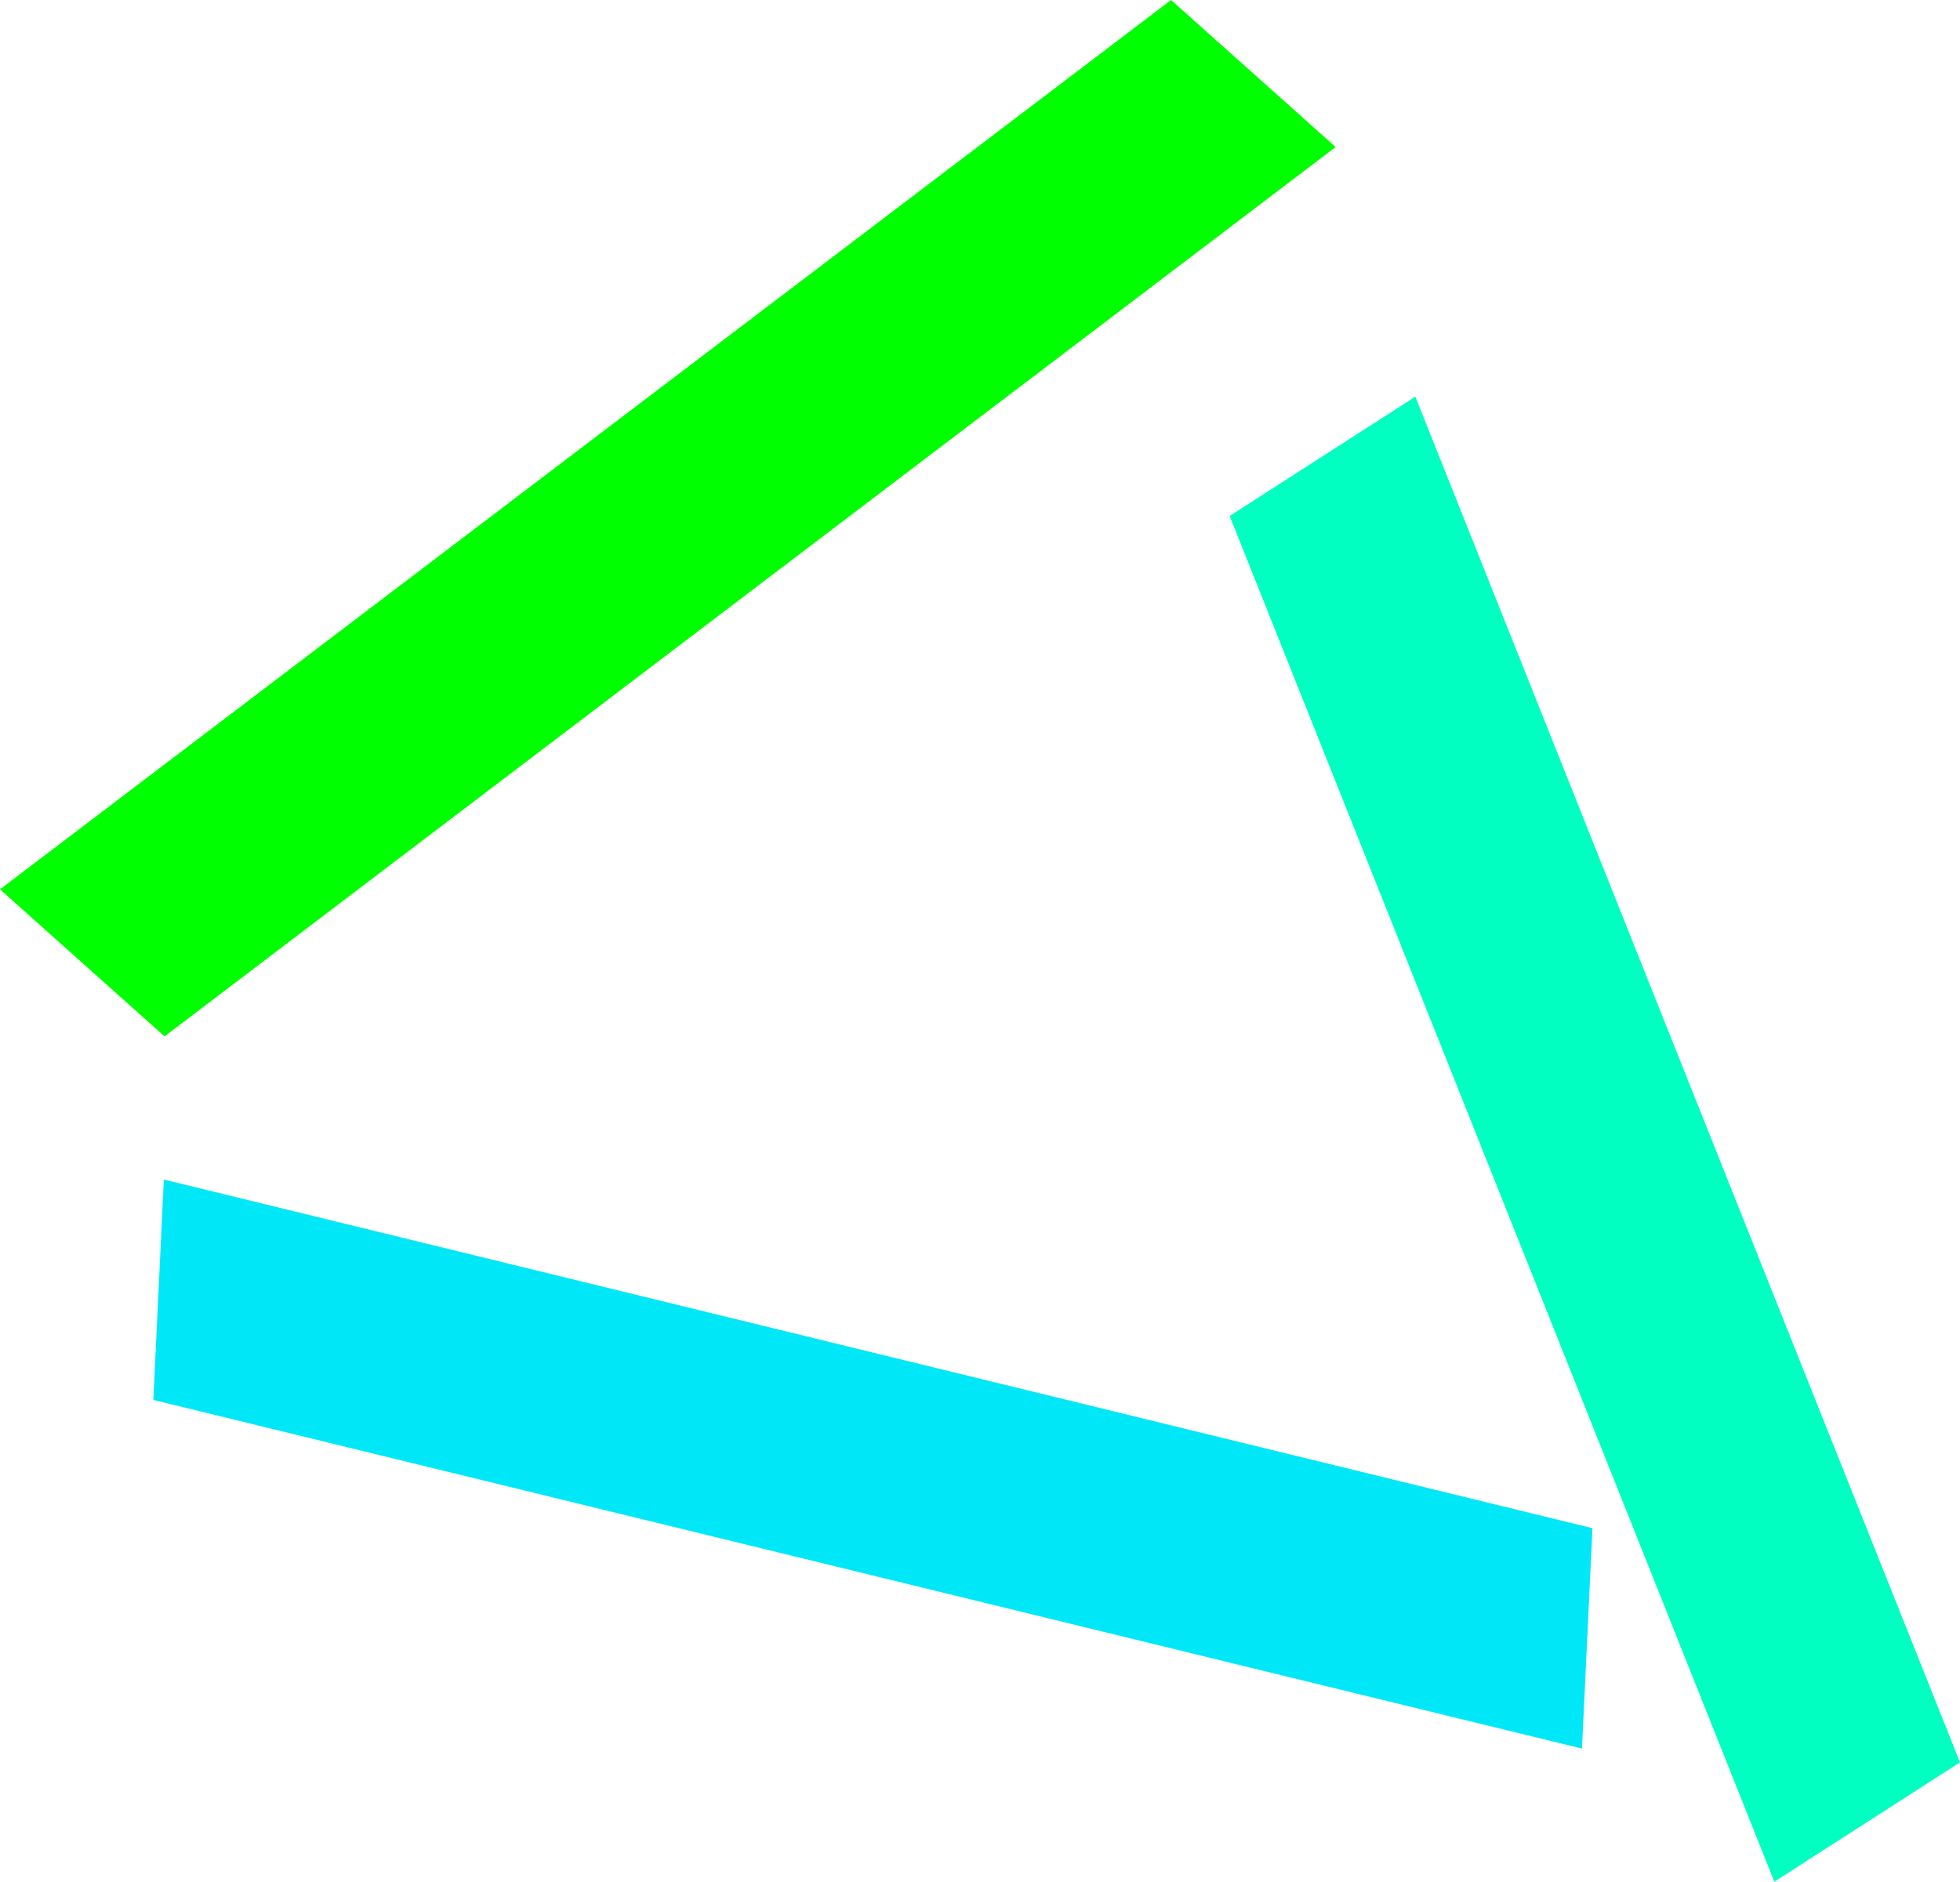
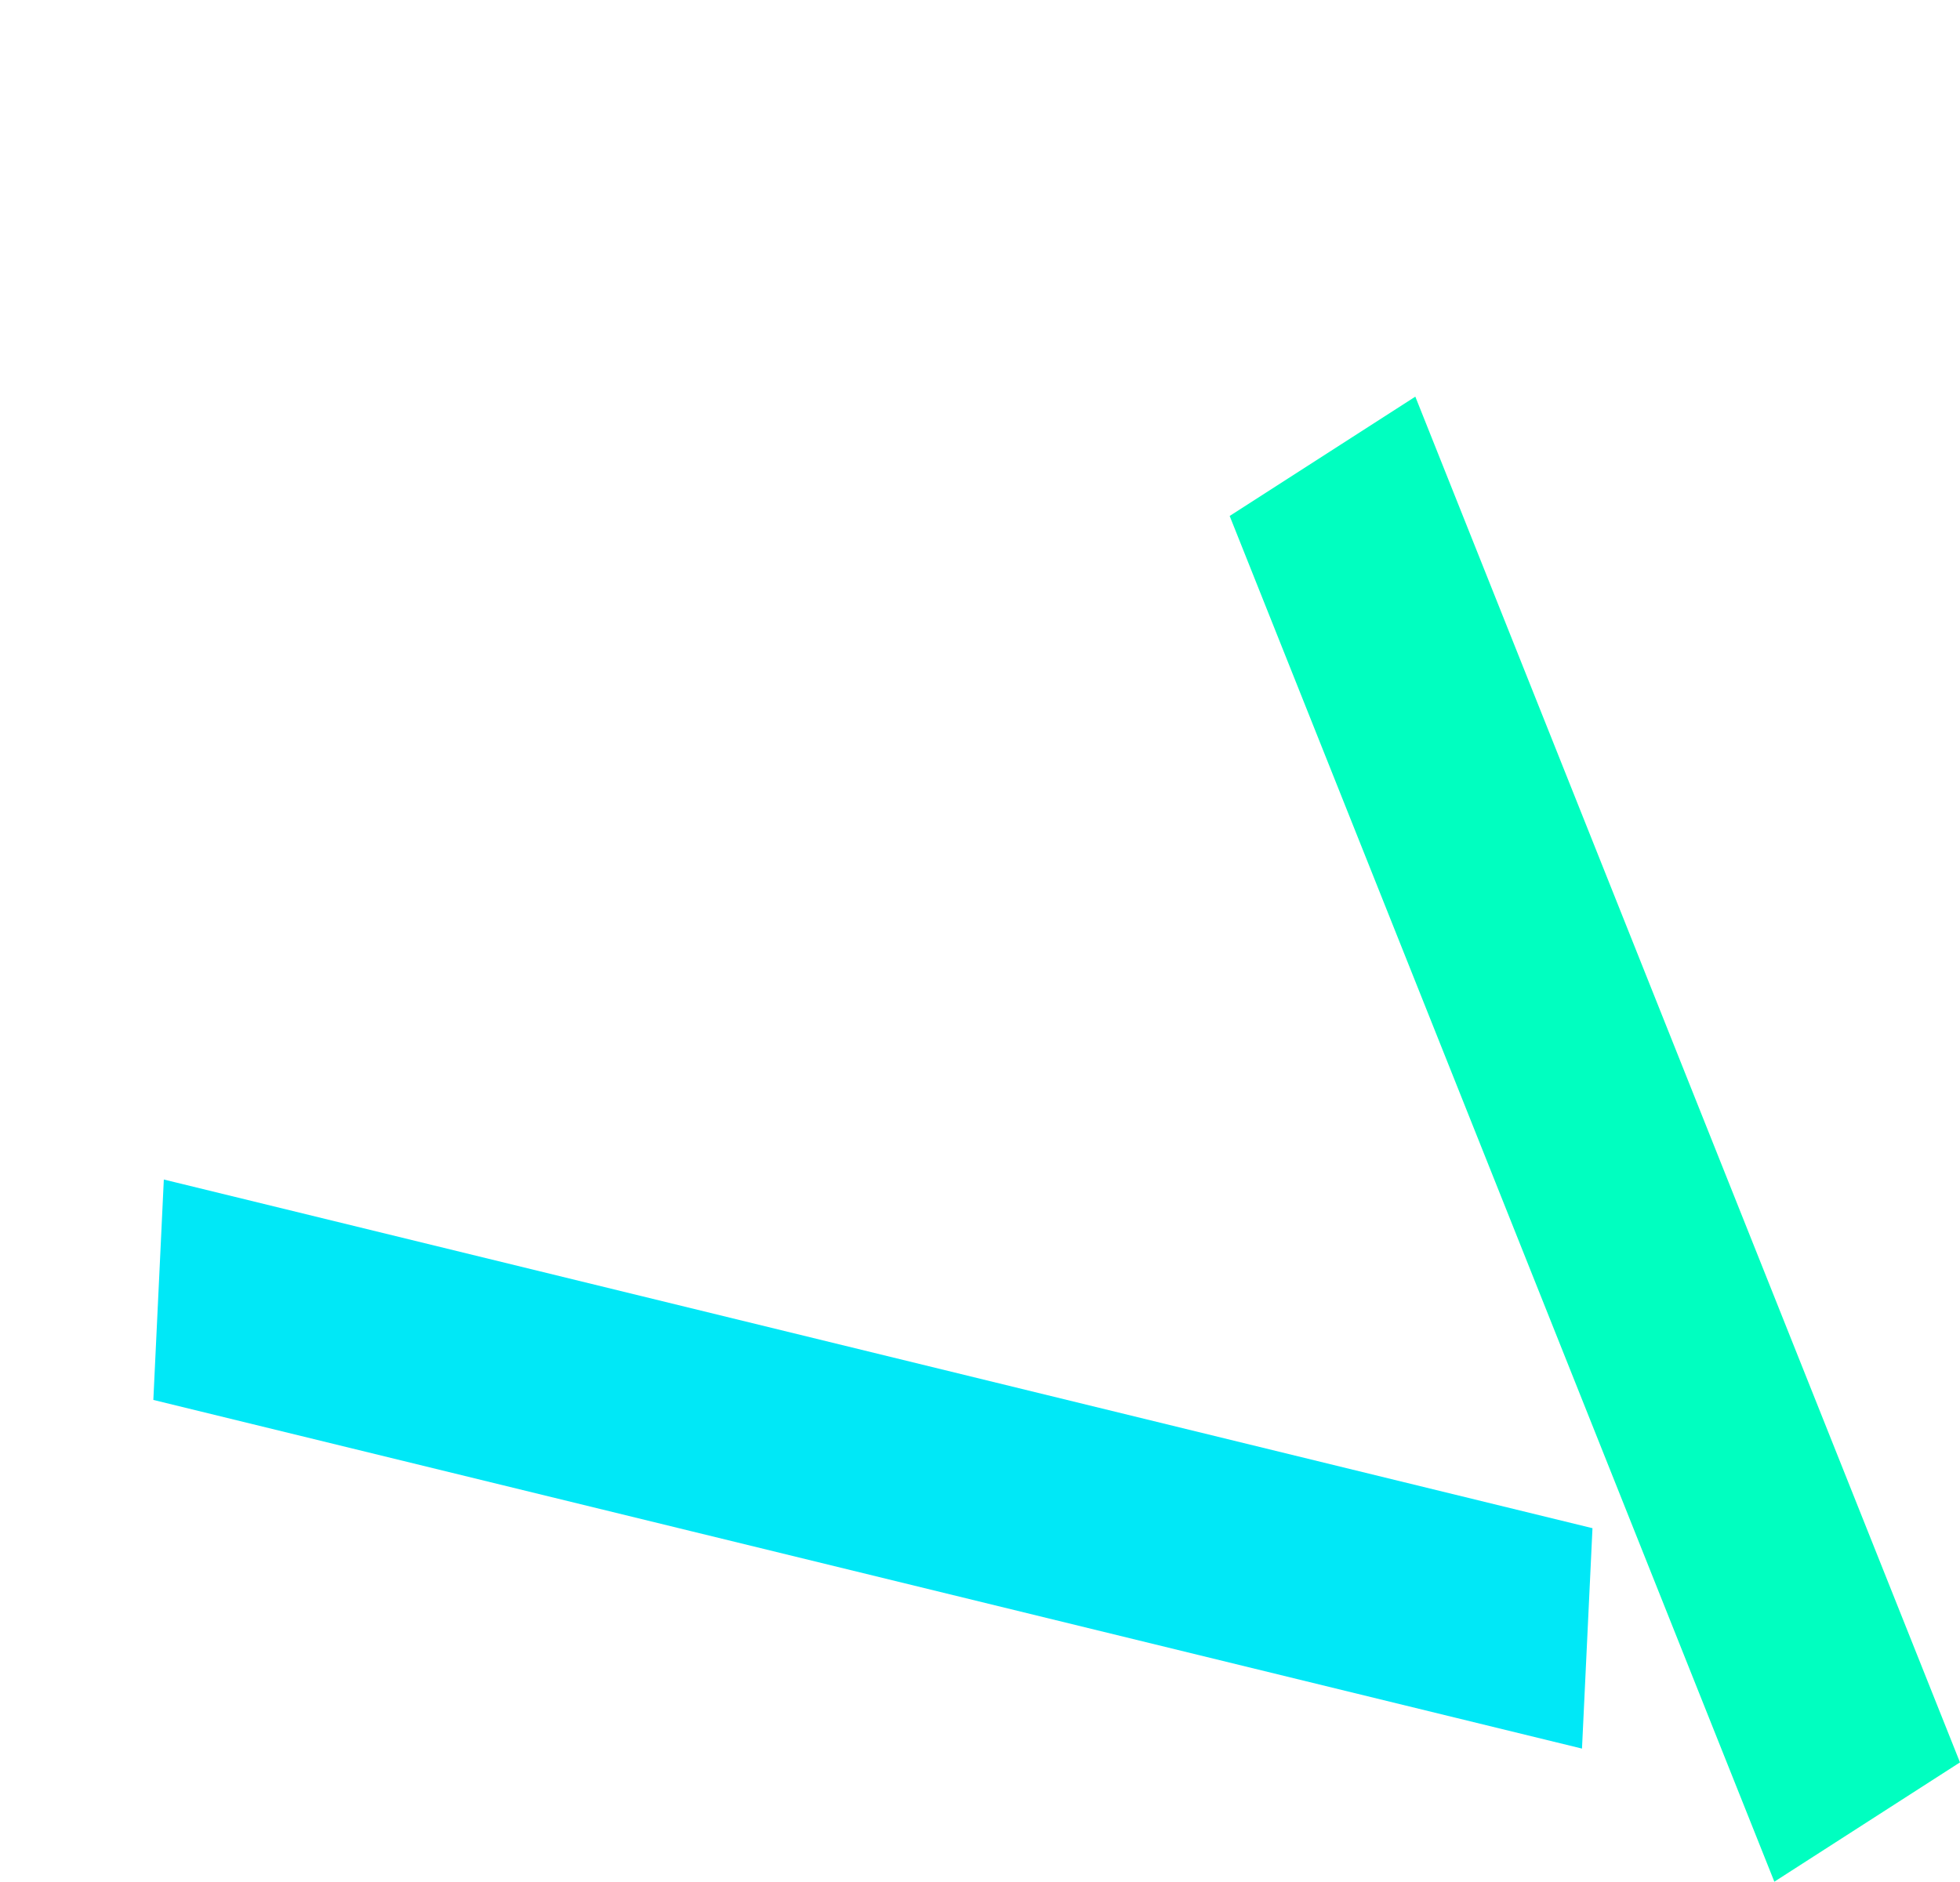
<svg xmlns="http://www.w3.org/2000/svg" width="502.082" height="482.122" viewBox="0 0 502.082 482.122">
  <g id="Group_1786" data-name="Group 1786" transform="translate(21862.123 -1932.439)">
    <path id="Path_1713" data-name="Path 1713" d="M816.2,630.35l.688-.442L677.367,279.984l-.688.442-46.87,30.129L769.336,660.478Z" transform="translate(-22176.934 1754.083)" fill="#00ffc0" />
    <path id="Path_1714" data-name="Path 1714" d="M872.21,461.957l.039-.817L506.28,371.806l-.039.817-2.647,55.655,365.969,89.332Z" transform="translate(-22326.436 1862.846)" fill="#00e8f7" />
-     <path id="Path_1715" data-name="Path 1715" d="M786.211,234.007l-.61-.545-299.99,227.86.61.545L527.767,499,827.756,271.133Z" transform="translate(-22347.734 1698.977)" fill="lime" />
  </g>
</svg>